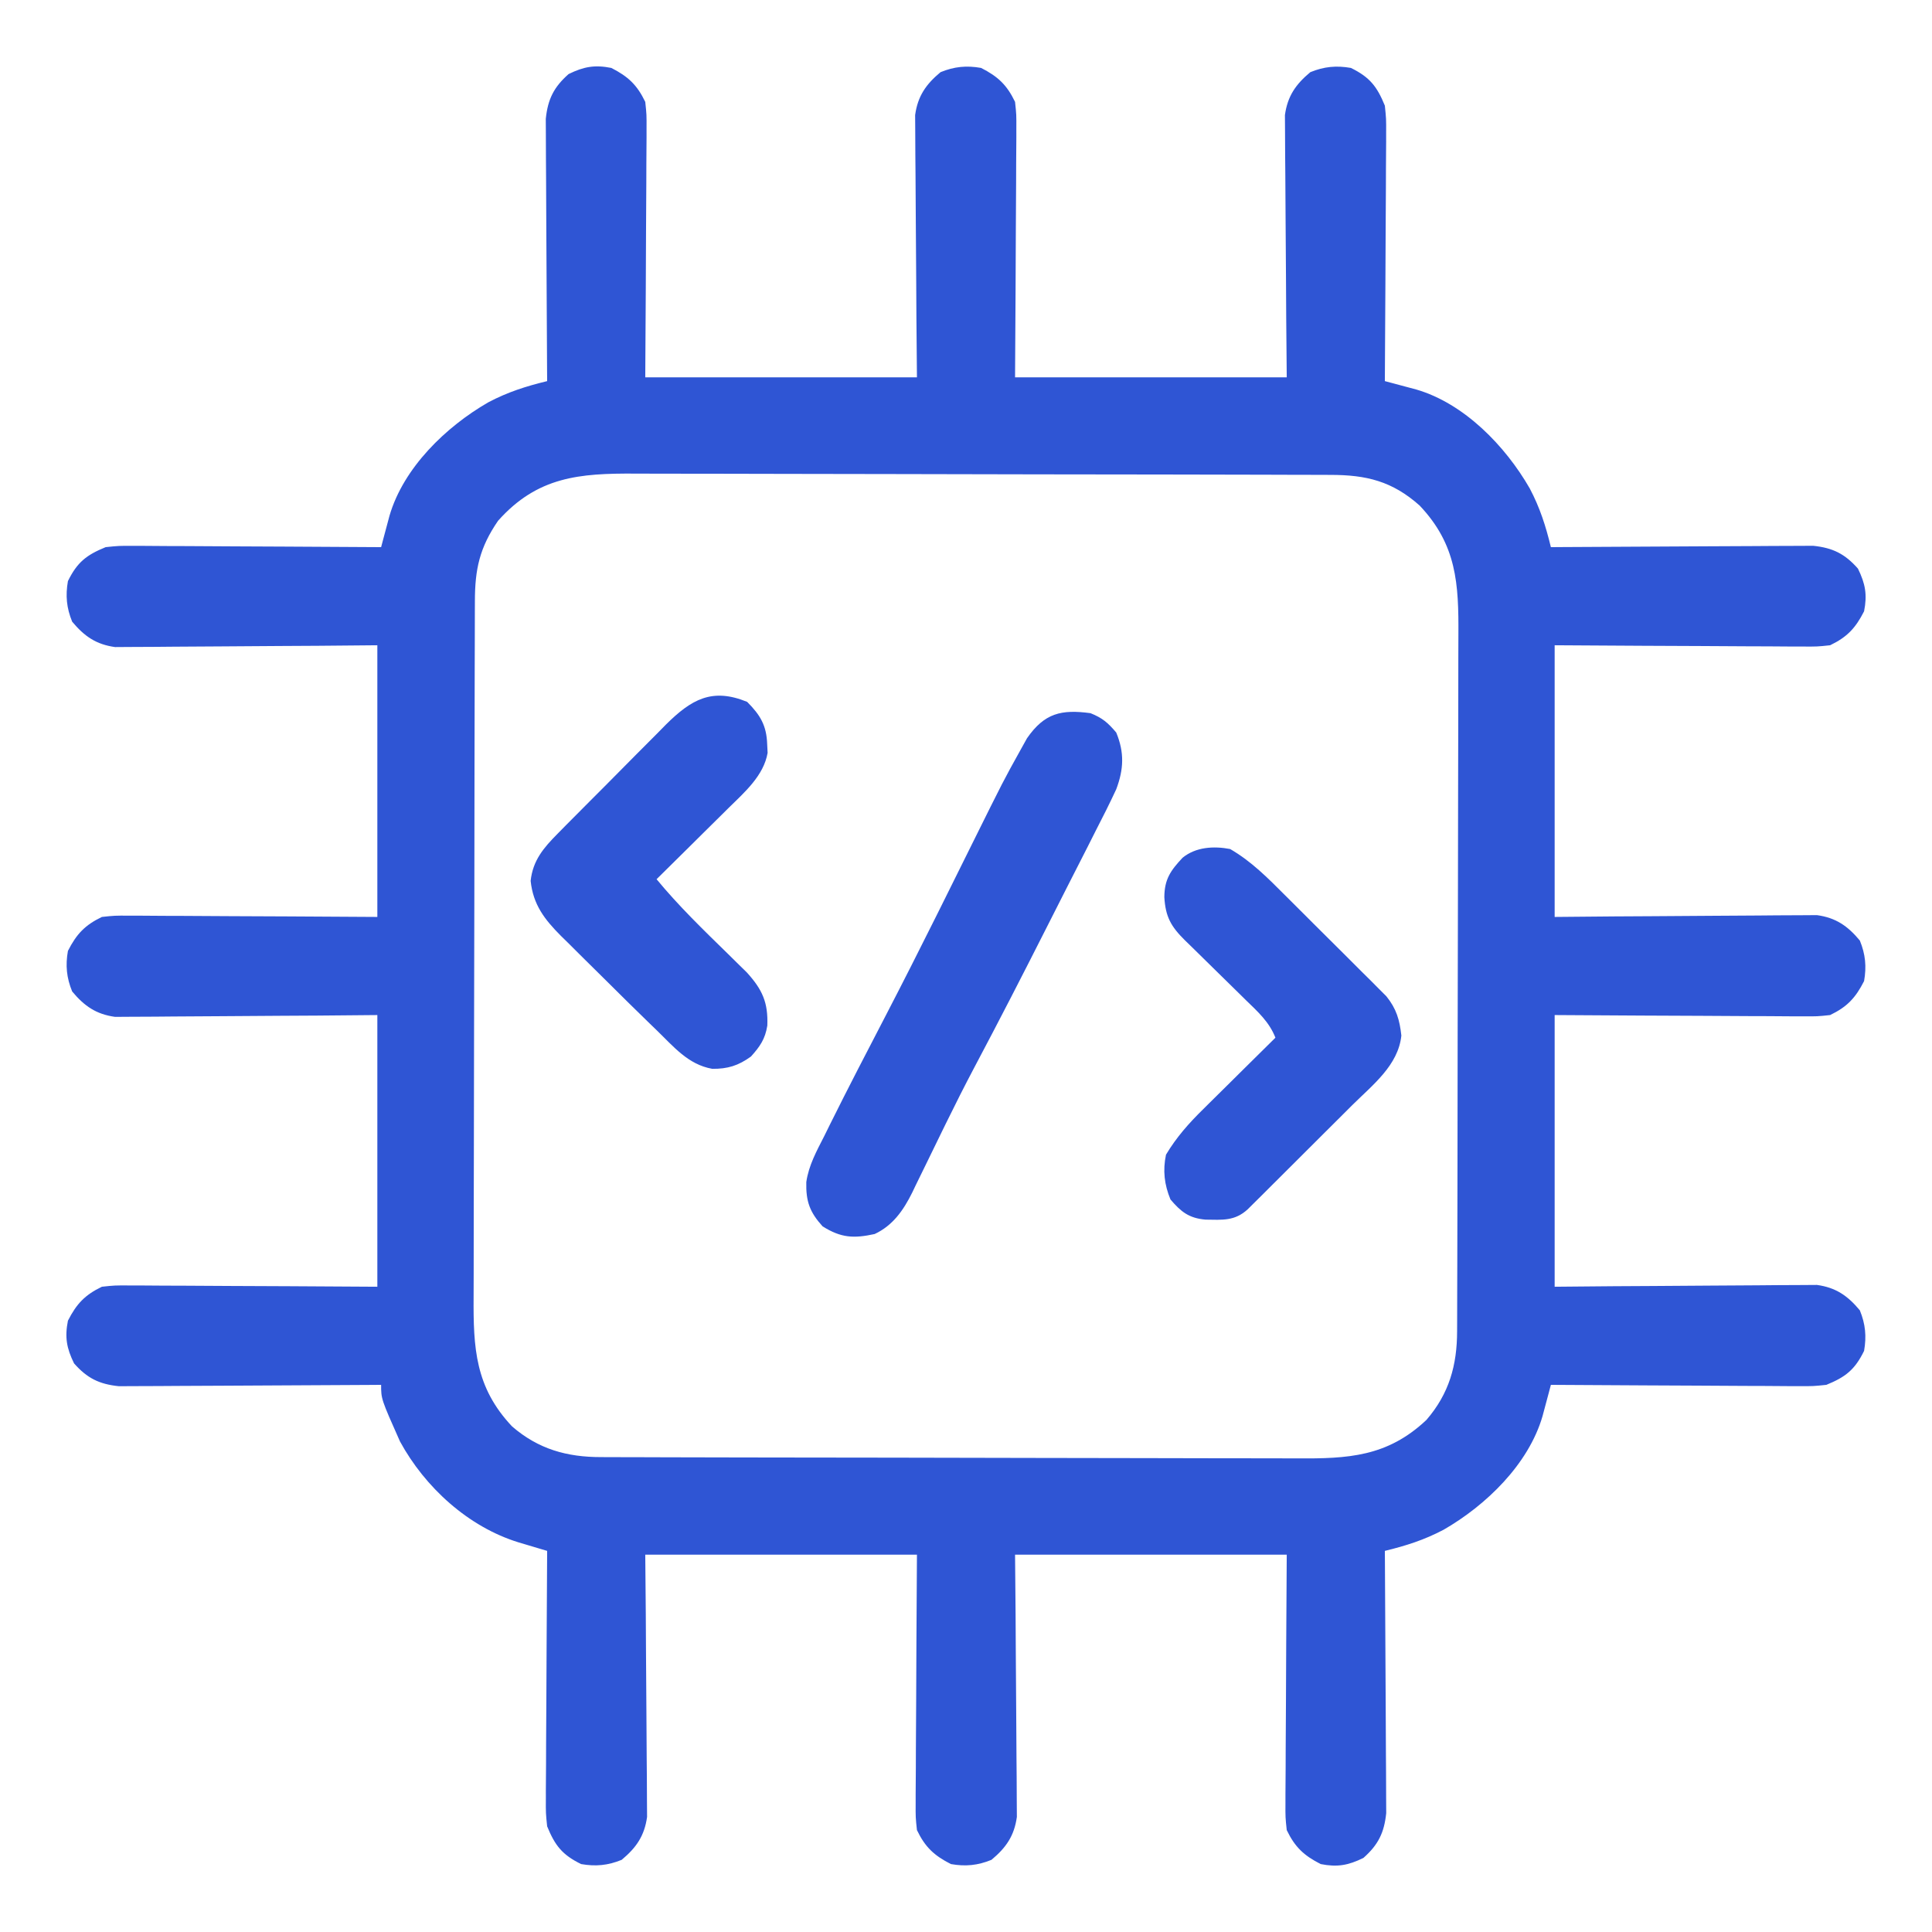
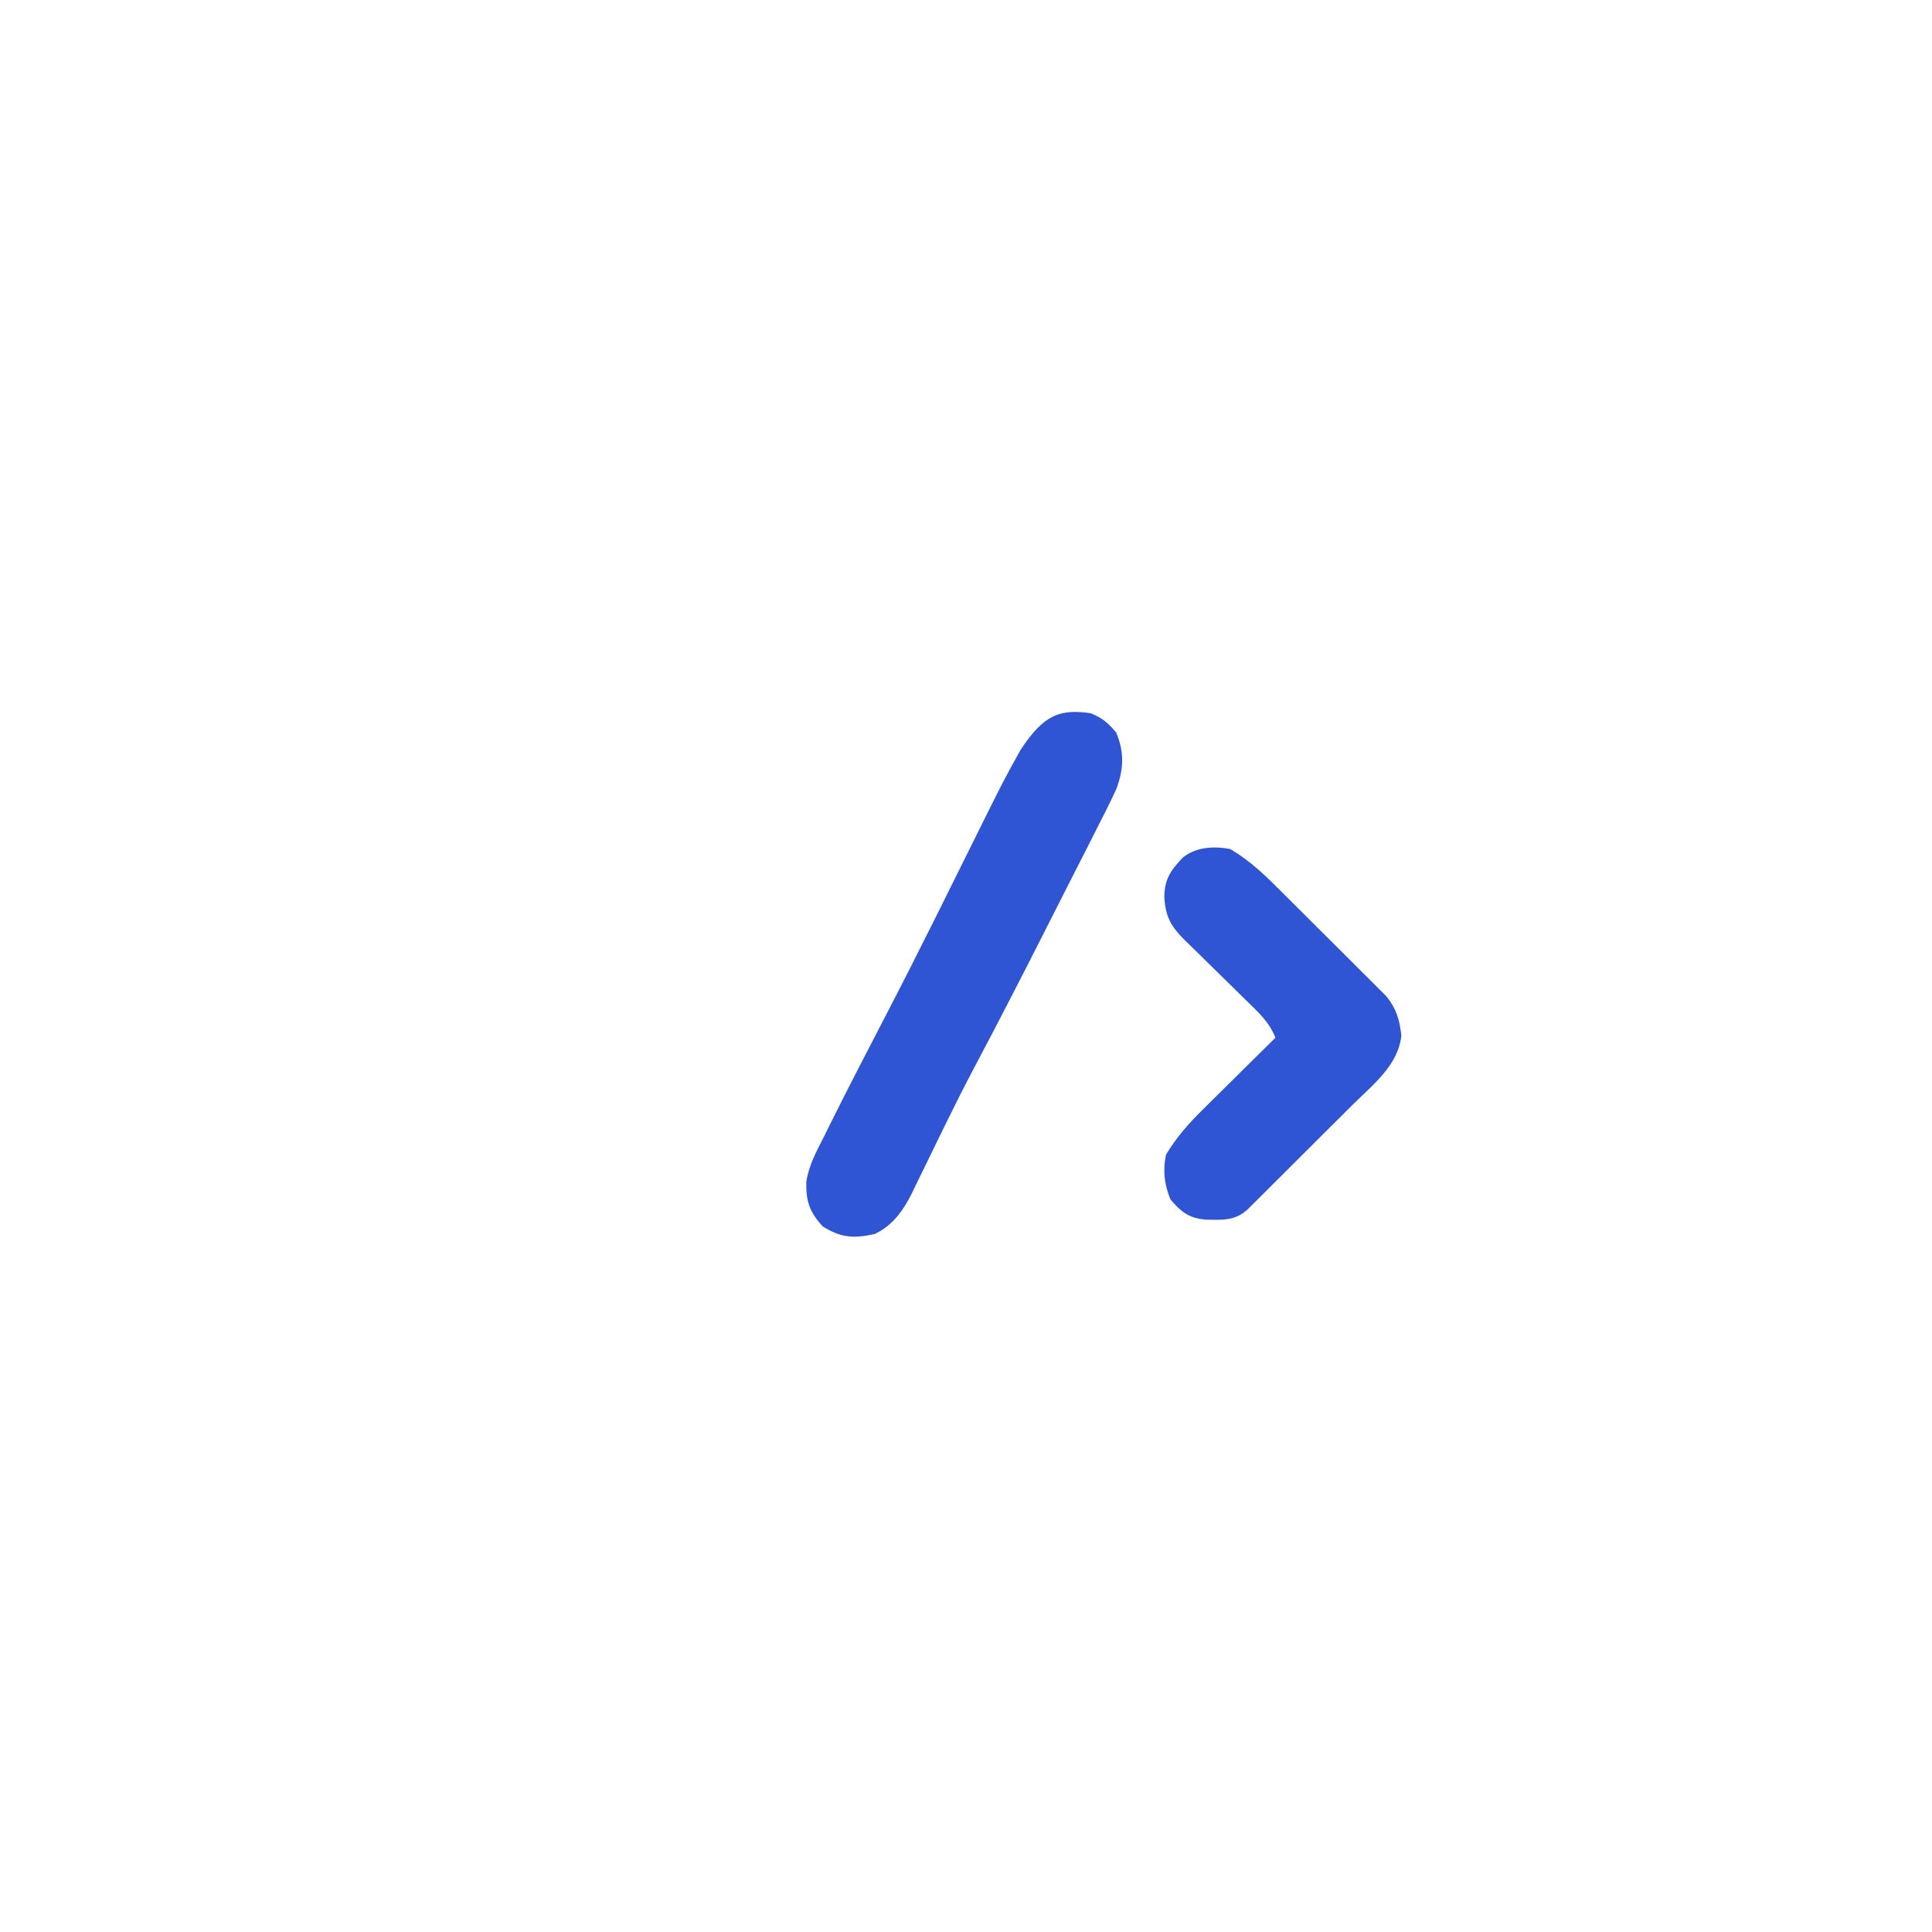
<svg xmlns="http://www.w3.org/2000/svg" version="1.1" width="512" height="512">
-   <path d="M0 0 C4.476 2.28 6.833 4.502 9 9 C9.361 12.373 9.361 12.373 9.341 16.269 C9.341 16.982 9.341 17.694 9.342 18.429 C9.34 20.772 9.317 23.114 9.293 25.457 C9.287 27.087 9.283 28.716 9.28 30.346 C9.269 34.625 9.239 38.904 9.206 43.183 C9.17 48.323 9.156 53.462 9.139 58.602 C9.11 66.402 9.052 74.2 9 82 C32.76 82 56.52 82 81 82 C80.954 76.8 80.907 71.6 80.859 66.242 C80.839 62.943 80.82 59.643 80.805 56.344 C80.781 51.11 80.753 45.876 80.698 40.642 C80.655 36.421 80.631 32.2 80.62 27.979 C80.613 26.37 80.599 24.762 80.577 23.154 C80.548 20.896 80.544 18.64 80.546 16.382 C80.537 15.099 80.528 13.815 80.519 12.493 C81.211 7.469 83.391 4.341 87.25 1.125 C90.898 -0.368 94.153 -0.679 98 0 C102.476 2.28 104.833 4.502 107 9 C107.361 12.373 107.361 12.373 107.341 16.269 C107.341 16.982 107.341 17.694 107.342 18.429 C107.34 20.772 107.317 23.114 107.293 25.457 C107.287 27.087 107.283 28.716 107.28 30.346 C107.269 34.625 107.239 38.904 107.206 43.183 C107.17 48.323 107.156 53.462 107.139 58.602 C107.11 66.402 107.052 74.2 107 82 C130.76 82 154.52 82 179 82 C178.954 76.8 178.907 71.6 178.859 66.242 C178.839 62.943 178.82 59.643 178.805 56.344 C178.781 51.11 178.753 45.876 178.698 40.642 C178.655 36.421 178.631 32.2 178.62 27.979 C178.613 26.37 178.599 24.762 178.577 23.154 C178.548 20.896 178.544 18.64 178.546 16.382 C178.537 15.099 178.528 13.815 178.519 12.493 C179.211 7.469 181.391 4.341 185.25 1.125 C188.901 -0.369 192.15 -0.672 196 0 C201.003 2.454 202.92 4.908 205 10 C205.361 13.493 205.361 13.493 205.341 17.382 C205.341 18.095 205.341 18.808 205.342 19.543 C205.34 21.88 205.317 24.217 205.293 26.555 C205.287 28.183 205.283 29.811 205.28 31.439 C205.269 35.71 205.239 39.981 205.206 44.252 C205.175 48.616 205.162 52.98 205.146 57.344 C205.114 65.896 205.063 74.448 205 83 C205.76 83.202 206.521 83.403 207.304 83.611 C208.299 83.878 209.293 84.145 210.318 84.419 C211.305 84.683 212.292 84.946 213.31 85.218 C226.046 88.921 236.946 100.201 243.402 111.441 C246.113 116.588 247.629 121.368 249 127 C250.352 126.99 250.352 126.99 251.731 126.98 C260.235 126.92 268.739 126.874 277.243 126.845 C281.615 126.829 285.987 126.808 290.358 126.774 C294.579 126.741 298.8 126.723 303.021 126.715 C304.63 126.71 306.238 126.699 307.846 126.683 C310.104 126.661 312.36 126.658 314.618 126.659 C315.901 126.653 317.185 126.646 318.507 126.639 C323.721 127.178 326.916 128.773 330.375 132.688 C332.346 136.705 332.867 139.612 332 144 C329.72 148.476 327.498 150.833 323 153 C319.627 153.361 319.627 153.361 315.731 153.341 C315.018 153.341 314.306 153.341 313.571 153.342 C311.228 153.34 308.886 153.317 306.543 153.293 C304.913 153.287 303.284 153.283 301.654 153.28 C297.375 153.269 293.096 153.239 288.817 153.206 C283.677 153.17 278.538 153.156 273.398 153.139 C265.598 153.11 257.8 153.052 250 153 C250 176.76 250 200.52 250 225 C255.2 224.954 260.4 224.907 265.758 224.859 C269.057 224.839 272.357 224.82 275.656 224.805 C280.89 224.781 286.124 224.753 291.358 224.698 C295.579 224.655 299.8 224.631 304.021 224.62 C305.63 224.613 307.238 224.599 308.846 224.577 C311.104 224.548 313.36 224.544 315.618 224.546 C316.901 224.537 318.185 224.528 319.507 224.519 C324.531 225.211 327.659 227.391 330.875 231.25 C332.368 234.898 332.679 238.153 332 242 C329.72 246.476 327.498 248.833 323 251 C319.627 251.361 319.627 251.361 315.731 251.341 C315.018 251.341 314.306 251.341 313.571 251.342 C311.228 251.34 308.886 251.317 306.543 251.293 C304.913 251.287 303.284 251.283 301.654 251.28 C297.375 251.269 293.096 251.239 288.817 251.206 C283.677 251.17 278.538 251.156 273.398 251.139 C265.598 251.11 257.8 251.052 250 251 C250 274.76 250 298.52 250 323 C255.2 322.954 260.4 322.907 265.758 322.859 C269.057 322.839 272.357 322.82 275.656 322.805 C280.89 322.781 286.124 322.753 291.358 322.698 C295.579 322.655 299.8 322.631 304.021 322.62 C305.63 322.613 307.238 322.599 308.846 322.577 C311.104 322.548 313.36 322.544 315.618 322.546 C316.901 322.537 318.185 322.528 319.507 322.519 C324.531 323.211 327.659 325.391 330.875 329.25 C332.369 332.901 332.672 336.15 332 340 C329.546 345.003 327.092 346.92 322 349 C318.507 349.361 318.507 349.361 314.618 349.341 C313.548 349.341 313.548 349.341 312.457 349.342 C310.12 349.34 307.783 349.317 305.445 349.293 C303.817 349.287 302.189 349.283 300.561 349.28 C296.29 349.269 292.019 349.239 287.748 349.206 C283.384 349.175 279.02 349.162 274.656 349.146 C266.104 349.114 257.552 349.063 249 349 C248.798 349.76 248.597 350.521 248.389 351.304 C248.122 352.299 247.855 353.293 247.581 354.318 C247.317 355.305 247.054 356.292 246.782 357.31 C243.079 370.046 231.799 380.946 220.559 387.402 C215.412 390.113 210.632 391.629 205 393 C205.01 394.352 205.01 394.352 205.02 395.731 C205.08 404.235 205.126 412.739 205.155 421.243 C205.171 425.615 205.192 429.987 205.226 434.358 C205.259 438.579 205.277 442.8 205.285 447.021 C205.29 448.63 205.301 450.238 205.317 451.846 C205.339 454.104 205.342 456.36 205.341 458.618 C205.351 460.543 205.351 460.543 205.361 462.507 C204.822 467.721 203.227 470.916 199.312 474.375 C195.295 476.346 192.388 476.867 188 476 C183.524 473.72 181.167 471.498 179 467 C178.639 463.627 178.639 463.627 178.659 459.731 C178.659 459.018 178.659 458.306 178.658 457.571 C178.66 455.228 178.683 452.886 178.707 450.543 C178.713 448.913 178.717 447.284 178.72 445.654 C178.731 441.375 178.761 437.096 178.794 432.817 C178.83 427.677 178.844 422.538 178.861 417.398 C178.89 409.598 178.948 401.8 179 394 C155.24 394 131.48 394 107 394 C107.046 399.2 107.093 404.4 107.141 409.758 C107.161 413.057 107.18 416.357 107.195 419.656 C107.219 424.89 107.247 430.124 107.302 435.358 C107.345 439.579 107.369 443.8 107.38 448.021 C107.387 449.63 107.401 451.238 107.423 452.846 C107.452 455.104 107.456 457.36 107.454 459.618 C107.463 460.901 107.472 462.185 107.481 463.507 C106.789 468.531 104.609 471.659 100.75 474.875 C97.102 476.368 93.847 476.679 90 476 C85.524 473.72 83.167 471.498 81 467 C80.639 463.627 80.639 463.627 80.659 459.731 C80.659 459.018 80.659 458.306 80.658 457.571 C80.66 455.228 80.683 452.886 80.707 450.543 C80.713 448.913 80.717 447.284 80.72 445.654 C80.731 441.375 80.761 437.096 80.794 432.817 C80.83 427.677 80.844 422.538 80.861 417.398 C80.89 409.598 80.948 401.8 81 394 C57.24 394 33.48 394 9 394 C9.046 399.2 9.093 404.4 9.141 409.758 C9.161 413.057 9.18 416.357 9.195 419.656 C9.219 424.89 9.247 430.124 9.302 435.358 C9.345 439.579 9.369 443.8 9.38 448.021 C9.387 449.63 9.401 451.238 9.423 452.846 C9.452 455.104 9.456 457.36 9.454 459.618 C9.463 460.901 9.472 462.185 9.481 463.507 C8.789 468.531 6.609 471.659 2.75 474.875 C-0.901 476.369 -4.15 476.672 -8 476 C-13.003 473.546 -14.92 471.092 -17 466 C-17.361 462.507 -17.361 462.507 -17.341 458.618 C-17.341 457.548 -17.341 457.548 -17.342 456.457 C-17.34 454.12 -17.317 451.783 -17.293 449.445 C-17.287 447.817 -17.283 446.189 -17.28 444.561 C-17.269 440.29 -17.239 436.019 -17.206 431.748 C-17.175 427.384 -17.162 423.02 -17.146 418.656 C-17.114 410.104 -17.063 401.552 -17 393 C-18.035 392.693 -18.035 392.693 -19.091 392.379 C-20.446 391.975 -20.446 391.975 -21.829 391.562 C-22.725 391.296 -23.621 391.029 -24.545 390.754 C-37.88 386.659 -49.361 376.183 -56 364 C-61 352.75 -61 352.75 -61 349 C-62.352 349.01 -62.352 349.01 -63.731 349.02 C-72.235 349.08 -80.739 349.126 -89.243 349.155 C-93.615 349.171 -97.987 349.192 -102.358 349.226 C-106.579 349.259 -110.8 349.277 -115.021 349.285 C-116.63 349.29 -118.238 349.301 -119.846 349.317 C-122.104 349.339 -124.36 349.342 -126.618 349.341 C-127.901 349.347 -129.185 349.354 -130.507 349.361 C-135.721 348.822 -138.916 347.227 -142.375 343.312 C-144.346 339.295 -144.867 336.388 -144 332 C-141.72 327.524 -139.498 325.167 -135 323 C-131.627 322.639 -131.627 322.639 -127.731 322.659 C-127.018 322.659 -126.306 322.659 -125.571 322.658 C-123.228 322.66 -120.886 322.683 -118.543 322.707 C-116.913 322.713 -115.284 322.717 -113.654 322.72 C-109.375 322.731 -105.096 322.761 -100.817 322.794 C-95.677 322.83 -90.538 322.844 -85.398 322.861 C-77.598 322.89 -69.8 322.948 -62 323 C-62 299.24 -62 275.48 -62 251 C-67.2 251.046 -72.4 251.093 -77.758 251.141 C-81.057 251.161 -84.357 251.18 -87.656 251.195 C-92.89 251.219 -98.124 251.247 -103.358 251.302 C-107.579 251.345 -111.8 251.369 -116.021 251.38 C-117.63 251.387 -119.238 251.401 -120.846 251.423 C-123.104 251.452 -125.36 251.456 -127.618 251.454 C-128.901 251.463 -130.185 251.472 -131.507 251.481 C-136.531 250.789 -139.659 248.609 -142.875 244.75 C-144.368 241.102 -144.679 237.847 -144 234 C-141.72 229.524 -139.498 227.167 -135 225 C-131.627 224.639 -131.627 224.639 -127.731 224.659 C-127.018 224.659 -126.306 224.659 -125.571 224.658 C-123.228 224.66 -120.886 224.683 -118.543 224.707 C-116.913 224.713 -115.284 224.717 -113.654 224.72 C-109.375 224.731 -105.096 224.761 -100.817 224.794 C-95.677 224.83 -90.538 224.844 -85.398 224.861 C-77.598 224.89 -69.8 224.948 -62 225 C-62 201.24 -62 177.48 -62 153 C-67.2 153.046 -72.4 153.093 -77.758 153.141 C-81.057 153.161 -84.357 153.18 -87.656 153.195 C-92.89 153.219 -98.124 153.247 -103.358 153.302 C-107.579 153.345 -111.8 153.369 -116.021 153.38 C-117.63 153.387 -119.238 153.401 -120.846 153.423 C-123.104 153.452 -125.36 153.456 -127.618 153.454 C-128.901 153.463 -130.185 153.472 -131.507 153.481 C-136.531 152.789 -139.659 150.609 -142.875 146.75 C-144.369 143.099 -144.672 139.85 -144 136 C-141.546 130.997 -139.092 129.08 -134 127 C-130.507 126.639 -130.507 126.639 -126.618 126.659 C-125.548 126.659 -125.548 126.659 -124.457 126.658 C-122.12 126.66 -119.783 126.683 -117.445 126.707 C-115.817 126.713 -114.189 126.717 -112.561 126.72 C-108.29 126.731 -104.019 126.761 -99.748 126.794 C-95.384 126.825 -91.02 126.838 -86.656 126.854 C-78.104 126.886 -69.552 126.937 -61 127 C-60.798 126.24 -60.597 125.479 -60.389 124.696 C-60.122 123.701 -59.855 122.707 -59.581 121.682 C-59.185 120.201 -59.185 120.201 -58.782 118.69 C-55.079 105.954 -43.799 95.054 -32.559 88.598 C-27.412 85.887 -22.632 84.371 -17 83 C-17.01 81.648 -17.01 81.648 -17.02 80.269 C-17.08 71.765 -17.126 63.261 -17.155 54.757 C-17.171 50.385 -17.192 46.013 -17.226 41.642 C-17.259 37.421 -17.277 33.2 -17.285 28.979 C-17.29 27.37 -17.301 25.762 -17.317 24.154 C-17.339 21.896 -17.342 19.64 -17.341 17.382 C-17.351 15.457 -17.351 15.457 -17.361 13.493 C-16.822 8.279 -15.227 5.084 -11.312 1.625 C-7.295 -0.346 -4.388 -0.867 0 0 Z M-30 120 C-34.89 127.107 -36.149 132.834 -36.147 141.386 C-36.151 142.24 -36.155 143.094 -36.158 143.974 C-36.169 146.84 -36.173 149.706 -36.177 152.573 C-36.183 154.626 -36.19 156.679 -36.197 158.733 C-36.218 165.481 -36.228 172.229 -36.238 178.977 C-36.242 181.3 -36.246 183.624 -36.251 185.948 C-36.27 196.867 -36.284 207.786 -36.292 218.705 C-36.302 231.304 -36.328 243.903 -36.369 256.501 C-36.399 266.243 -36.414 275.984 -36.417 285.725 C-36.419 291.541 -36.428 297.357 -36.453 303.174 C-36.477 308.649 -36.481 314.123 -36.471 319.598 C-36.47 321.603 -36.477 323.608 -36.49 325.613 C-36.578 339.229 -36.084 349.641 -26.293 360.02 C-19.312 366.049 -11.757 368.149 -2.734 368.147 C-1.455 368.153 -1.455 368.153 -0.149 368.158 C2.72 368.169 5.59 368.173 8.459 368.177 C10.512 368.183 12.566 368.19 14.619 368.197 C20.206 368.214 25.793 368.225 31.38 368.233 C34.871 368.238 38.362 368.244 41.853 368.251 C52.778 368.27 63.702 368.284 74.626 368.292 C87.234 368.302 99.841 368.328 112.448 368.369 C122.193 368.399 131.939 368.414 141.684 368.417 C147.504 368.419 153.324 368.428 159.143 368.453 C164.622 368.477 170.101 368.481 175.58 368.471 C177.586 368.47 179.593 368.477 181.599 368.49 C195.22 368.578 205.637 368.087 216.02 358.293 C222.049 351.312 224.149 343.757 224.147 334.734 C224.153 333.455 224.153 333.455 224.158 332.149 C224.169 329.28 224.173 326.41 224.177 323.541 C224.183 321.488 224.19 319.434 224.197 317.381 C224.214 311.794 224.225 306.207 224.233 300.62 C224.238 297.129 224.244 293.638 224.251 290.147 C224.27 279.222 224.284 268.298 224.292 257.374 C224.302 244.766 224.328 232.159 224.369 219.552 C224.399 209.807 224.414 200.061 224.417 190.316 C224.419 184.496 224.428 178.676 224.453 172.857 C224.477 167.378 224.481 161.899 224.471 156.42 C224.47 154.414 224.477 152.407 224.49 150.401 C224.579 136.718 224.074 126.384 214.223 115.98 C206.966 109.515 200.104 107.851 190.614 107.853 C189.76 107.849 188.906 107.845 188.026 107.842 C185.16 107.831 182.294 107.827 179.427 107.823 C177.374 107.817 175.321 107.81 173.267 107.803 C166.519 107.782 159.771 107.772 153.023 107.762 C150.7 107.758 148.376 107.754 146.052 107.749 C135.133 107.73 124.214 107.716 113.295 107.708 C100.696 107.698 88.097 107.672 75.499 107.631 C65.757 107.601 56.016 107.586 46.275 107.583 C40.459 107.581 34.643 107.572 28.826 107.547 C23.351 107.523 17.877 107.519 12.402 107.529 C10.397 107.53 8.392 107.523 6.387 107.51 C-8.422 107.414 -19.572 108.297 -30 120 Z " fill="#2f55d4" transform="translate(162,18)" />
-   <path d="M0 0 C3.204 1.295 4.591 2.52 6.812 5.125 C9.006 10.436 8.804 14.851 6.822 20.147 C5.086 23.886 3.245 27.55 1.352 31.211 C0.657 32.587 -0.037 33.963 -0.729 35.34 C-2.554 38.961 -4.4 42.571 -6.251 46.178 C-8.097 49.785 -9.92 53.403 -11.746 57.02 C-17.959 69.305 -24.246 81.55 -30.701 93.711 C-33.32 98.66 -35.838 103.651 -38.301 108.68 C-38.637 109.365 -38.973 110.05 -39.32 110.756 C-40.665 113.499 -42.007 116.243 -43.336 118.995 C-44.336 121.061 -45.349 123.121 -46.363 125.18 C-46.656 125.794 -46.949 126.409 -47.251 127.042 C-49.57 131.711 -52.384 135.78 -57.211 138.031 C-62.695 139.219 -66.051 139.105 -71 136 C-74.424 132.225 -75.445 129.361 -75.324 124.274 C-74.69 119.824 -72.581 116.032 -70.562 112.062 C-70.072 111.069 -69.582 110.075 -69.077 109.051 C-64.236 99.303 -59.212 89.644 -54.196 79.985 C-49.672 71.262 -45.232 62.499 -40.852 53.703 C-40.322 52.639 -39.792 51.576 -39.246 50.48 C-36.616 45.197 -33.992 39.912 -31.374 34.623 C-23.024 17.789 -23.024 17.789 -18.598 9.824 C-18.016 8.777 -17.435 7.73 -16.836 6.651 C-12.194 -0.051 -7.712 -1.042 0 0 Z " fill="#2f55d4" transform="translate(289,189)" />
-   <path d="M0 0 C3.527 3.527 5.153 6.312 5.312 11.25 C5.369 12.371 5.369 12.371 5.426 13.516 C4.395 19.531 -0.658 23.936 -4.859 28.055 C-5.409 28.601 -5.958 29.148 -6.524 29.71 C-8.261 31.437 -10.005 33.156 -11.75 34.875 C-12.937 36.052 -14.123 37.229 -15.309 38.406 C-18.2 41.276 -21.099 44.14 -24 47 C-18.165 54.079 -11.638 60.39 -5.08 66.793 C-4.214 67.648 -3.349 68.502 -2.457 69.383 C-1.673 70.15 -0.889 70.917 -0.081 71.708 C4.062 76.271 5.58 79.71 5.348 85.785 C4.79 89.339 3.389 91.36 1 94 C-2.36 96.423 -5.162 97.286 -9.25 97.25 C-15.671 96.106 -19.471 91.372 -24 87 C-24.572 86.448 -25.144 85.896 -25.733 85.327 C-29.655 81.526 -33.54 77.689 -37.407 73.833 C-39.451 71.799 -41.506 69.776 -43.561 67.752 C-44.873 66.446 -46.185 65.139 -47.496 63.832 C-48.105 63.235 -48.715 62.638 -49.343 62.023 C-53.69 57.653 -56.709 53.767 -57.375 47.438 C-56.78 41.98 -53.949 38.701 -50.175 34.884 C-49.413 34.11 -48.652 33.336 -47.868 32.539 C-47.049 31.718 -46.23 30.897 -45.387 30.051 C-44.54 29.197 -43.692 28.343 -42.82 27.463 C-41.029 25.663 -39.236 23.865 -37.441 22.07 C-34.697 19.322 -31.971 16.559 -29.244 13.795 C-27.501 12.046 -25.757 10.298 -24.012 8.551 C-23.199 7.724 -22.386 6.897 -21.549 6.045 C-14.784 -0.667 -9.301 -3.802 0 0 Z " fill="#2f55d4" transform="translate(198,186)" />
+   <path d="M0 0 C3.204 1.295 4.591 2.52 6.812 5.125 C9.006 10.436 8.804 14.851 6.822 20.147 C5.086 23.886 3.245 27.55 1.352 31.211 C0.657 32.587 -0.037 33.963 -0.729 35.34 C-2.554 38.961 -4.4 42.571 -6.251 46.178 C-8.097 49.785 -9.92 53.403 -11.746 57.02 C-17.959 69.305 -24.246 81.55 -30.701 93.711 C-33.32 98.66 -35.838 103.651 -38.301 108.68 C-38.637 109.365 -38.973 110.05 -39.32 110.756 C-40.665 113.499 -42.007 116.243 -43.336 118.995 C-44.336 121.061 -45.349 123.121 -46.363 125.18 C-46.656 125.794 -46.949 126.409 -47.251 127.042 C-49.57 131.711 -52.384 135.78 -57.211 138.031 C-62.695 139.219 -66.051 139.105 -71 136 C-74.424 132.225 -75.445 129.361 -75.324 124.274 C-74.69 119.824 -72.581 116.032 -70.562 112.062 C-70.072 111.069 -69.582 110.075 -69.077 109.051 C-64.236 99.303 -59.212 89.644 -54.196 79.985 C-49.672 71.262 -45.232 62.499 -40.852 53.703 C-40.322 52.639 -39.792 51.576 -39.246 50.48 C-36.616 45.197 -33.992 39.912 -31.374 34.623 C-23.024 17.789 -23.024 17.789 -18.598 9.824 C-12.194 -0.051 -7.712 -1.042 0 0 Z " fill="#2f55d4" transform="translate(289,189)" />
  <path d="M0 0 C5.659 3.279 10.009 7.703 14.609 12.309 C15.821 13.514 15.821 13.514 17.058 14.744 C18.758 16.439 20.456 18.136 22.151 19.835 C24.746 22.434 27.355 25.019 29.965 27.604 C31.618 29.254 33.27 30.906 34.922 32.559 C35.702 33.33 36.482 34.101 37.286 34.895 C38.007 35.622 38.729 36.35 39.472 37.099 C40.106 37.733 40.741 38.368 41.395 39.021 C44.054 42.299 44.921 45.275 45.375 49.438 C44.543 57.337 37.74 62.539 32.367 67.863 C31.118 69.112 31.118 69.112 29.843 70.386 C28.088 72.138 26.332 73.886 24.573 75.633 C21.872 78.315 19.18 81.006 16.488 83.697 C14.782 85.399 13.075 87.1 11.367 88.801 C10.559 89.608 9.751 90.415 8.918 91.247 C8.17 91.988 7.422 92.73 6.652 93.493 C5.993 94.148 5.335 94.803 4.656 95.477 C1.219 98.637 -2.047 98.273 -6.523 98.215 C-10.914 97.834 -13.027 96.141 -15.812 92.875 C-17.445 88.922 -17.877 85.206 -17 81 C-14.211 76.359 -10.973 72.703 -7.141 68.945 C-6.591 68.399 -6.042 67.852 -5.476 67.29 C-3.739 65.563 -1.995 63.844 -0.25 62.125 C0.937 60.948 2.123 59.771 3.309 58.594 C6.2 55.724 9.099 52.86 12 50 C10.371 45.825 7.302 43.083 4.152 40.027 C3.58 39.463 3.009 38.899 2.419 38.317 C0.597 36.519 -1.232 34.728 -3.062 32.938 C-5.476 30.577 -7.882 28.211 -10.285 25.84 C-10.842 25.299 -11.4 24.758 -11.974 24.201 C-15.69 20.533 -17.138 17.936 -17.438 12.75 C-17.406 8.002 -15.785 5.704 -12.605 2.312 C-9.092 -0.56 -4.331 -0.827 0 0 Z " fill="#2f55d4" transform="translate(326,225)" />
</svg>